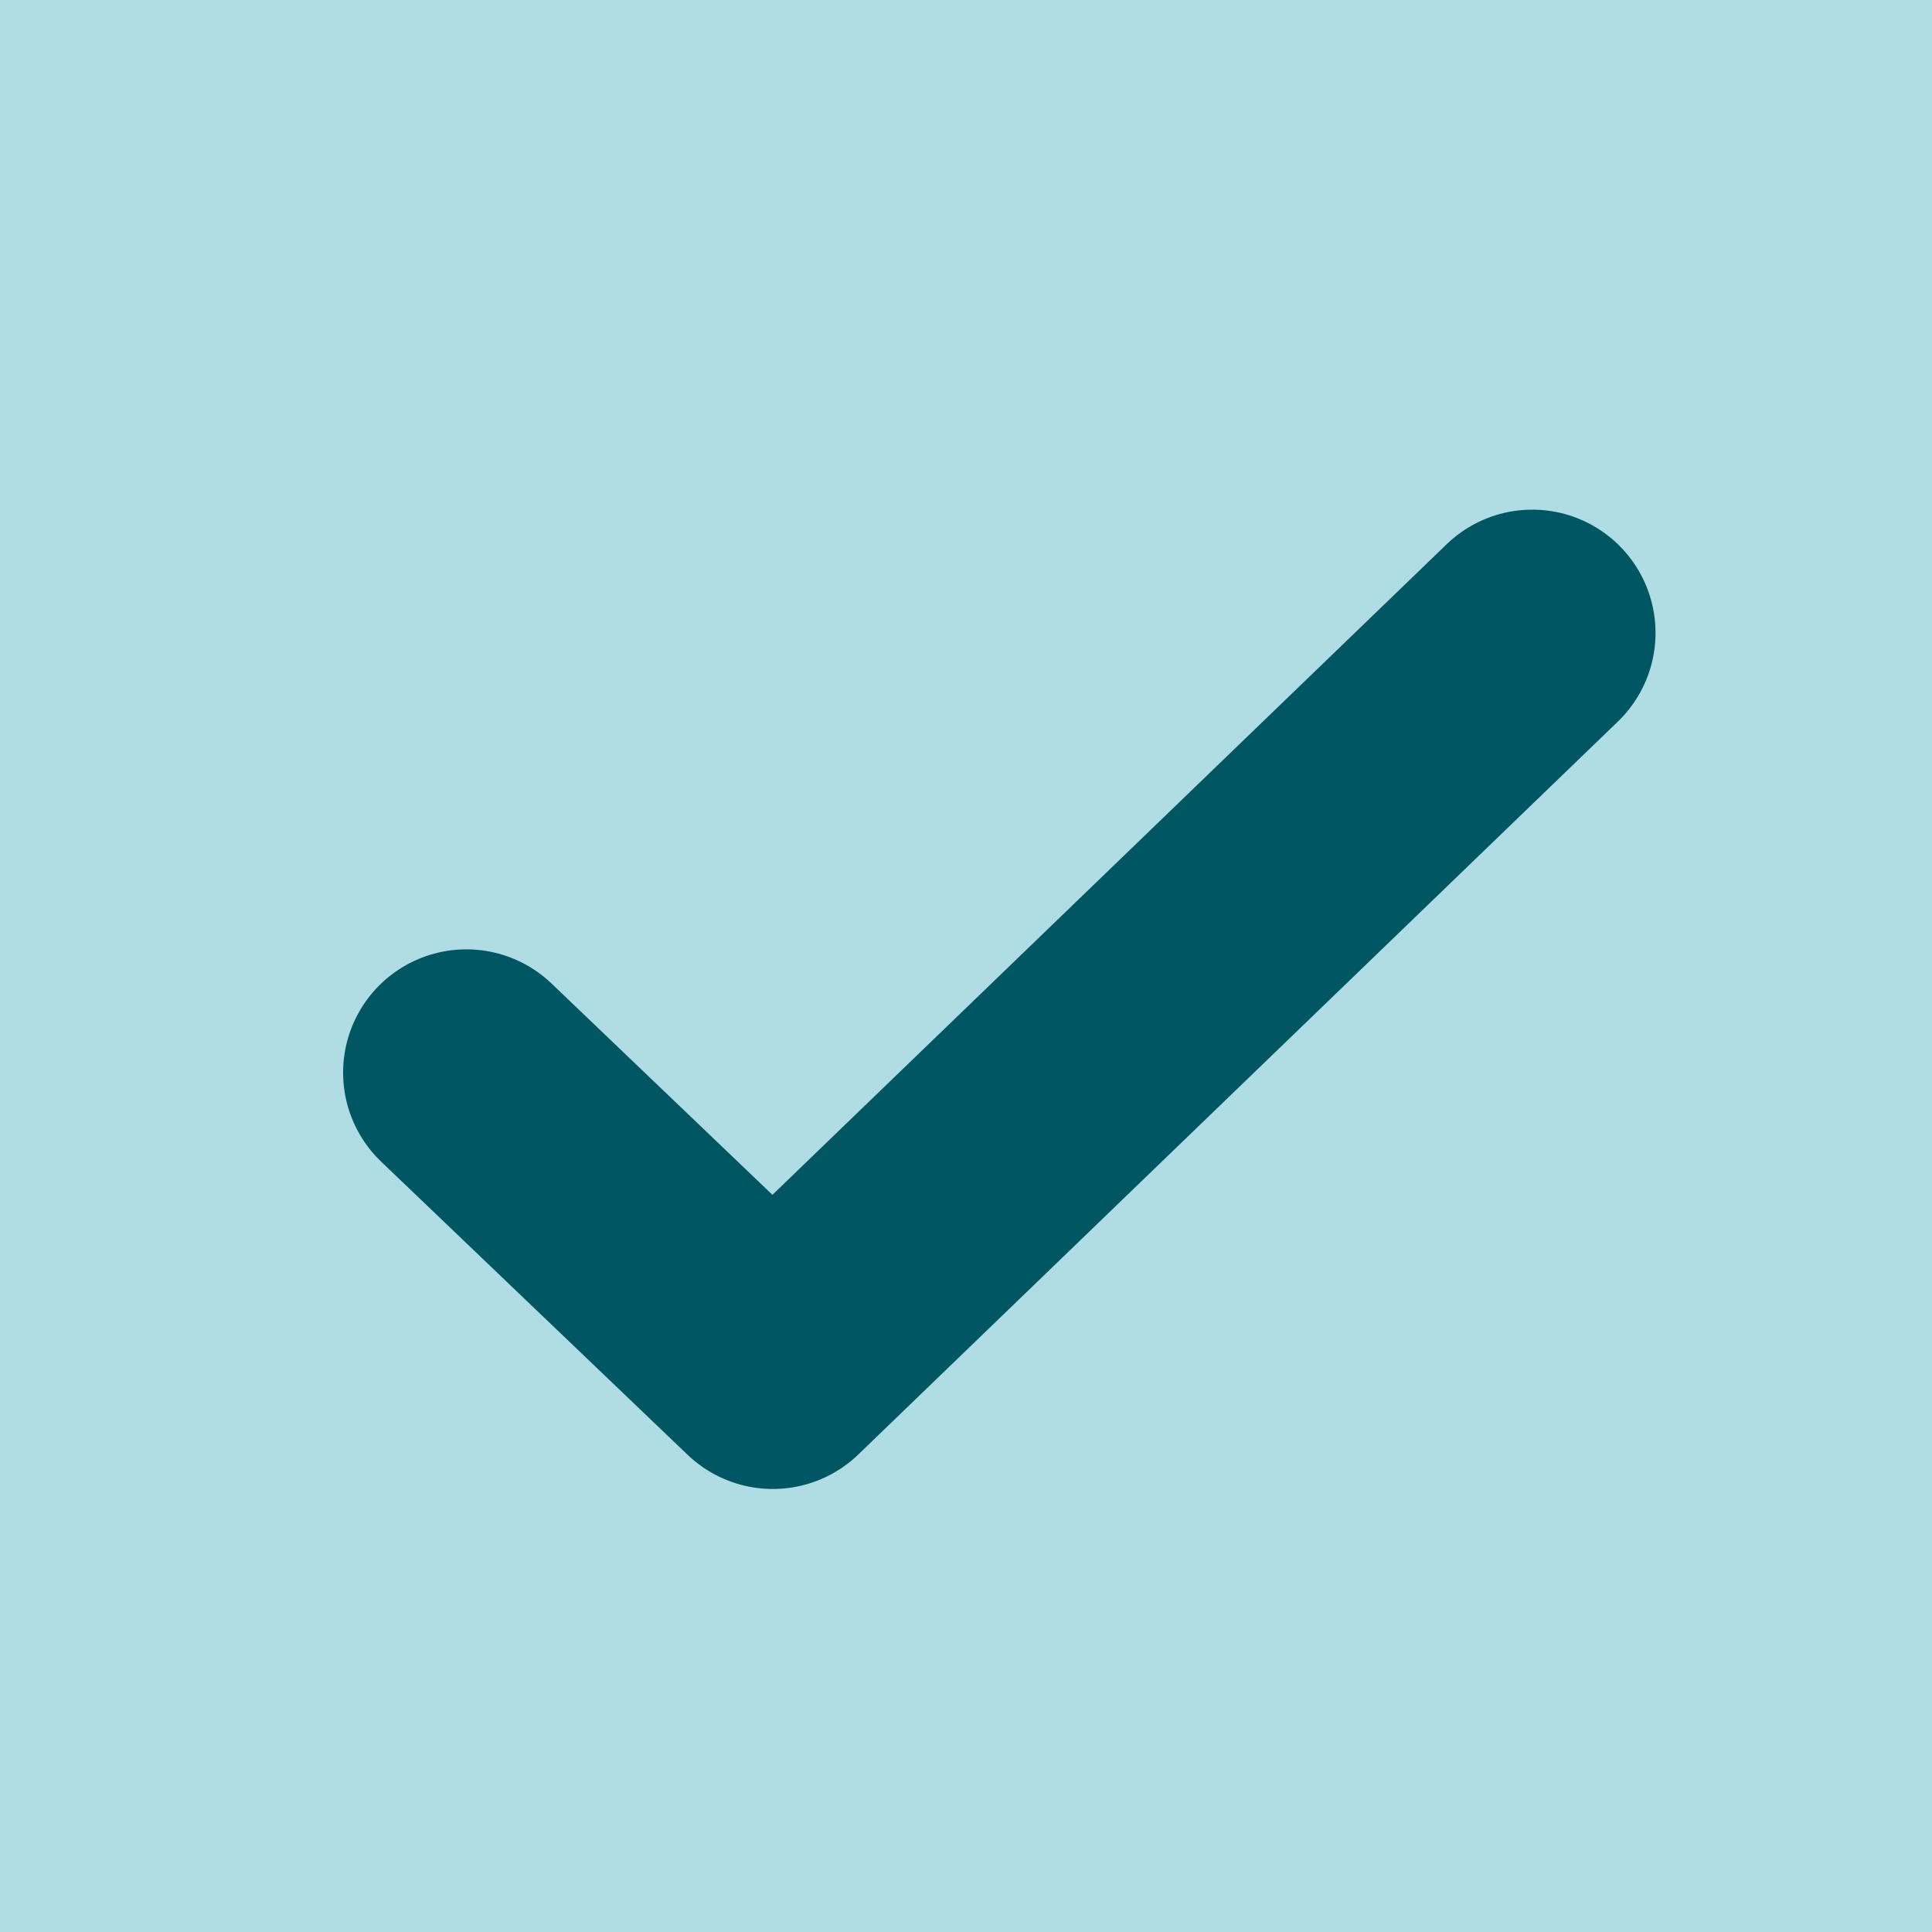
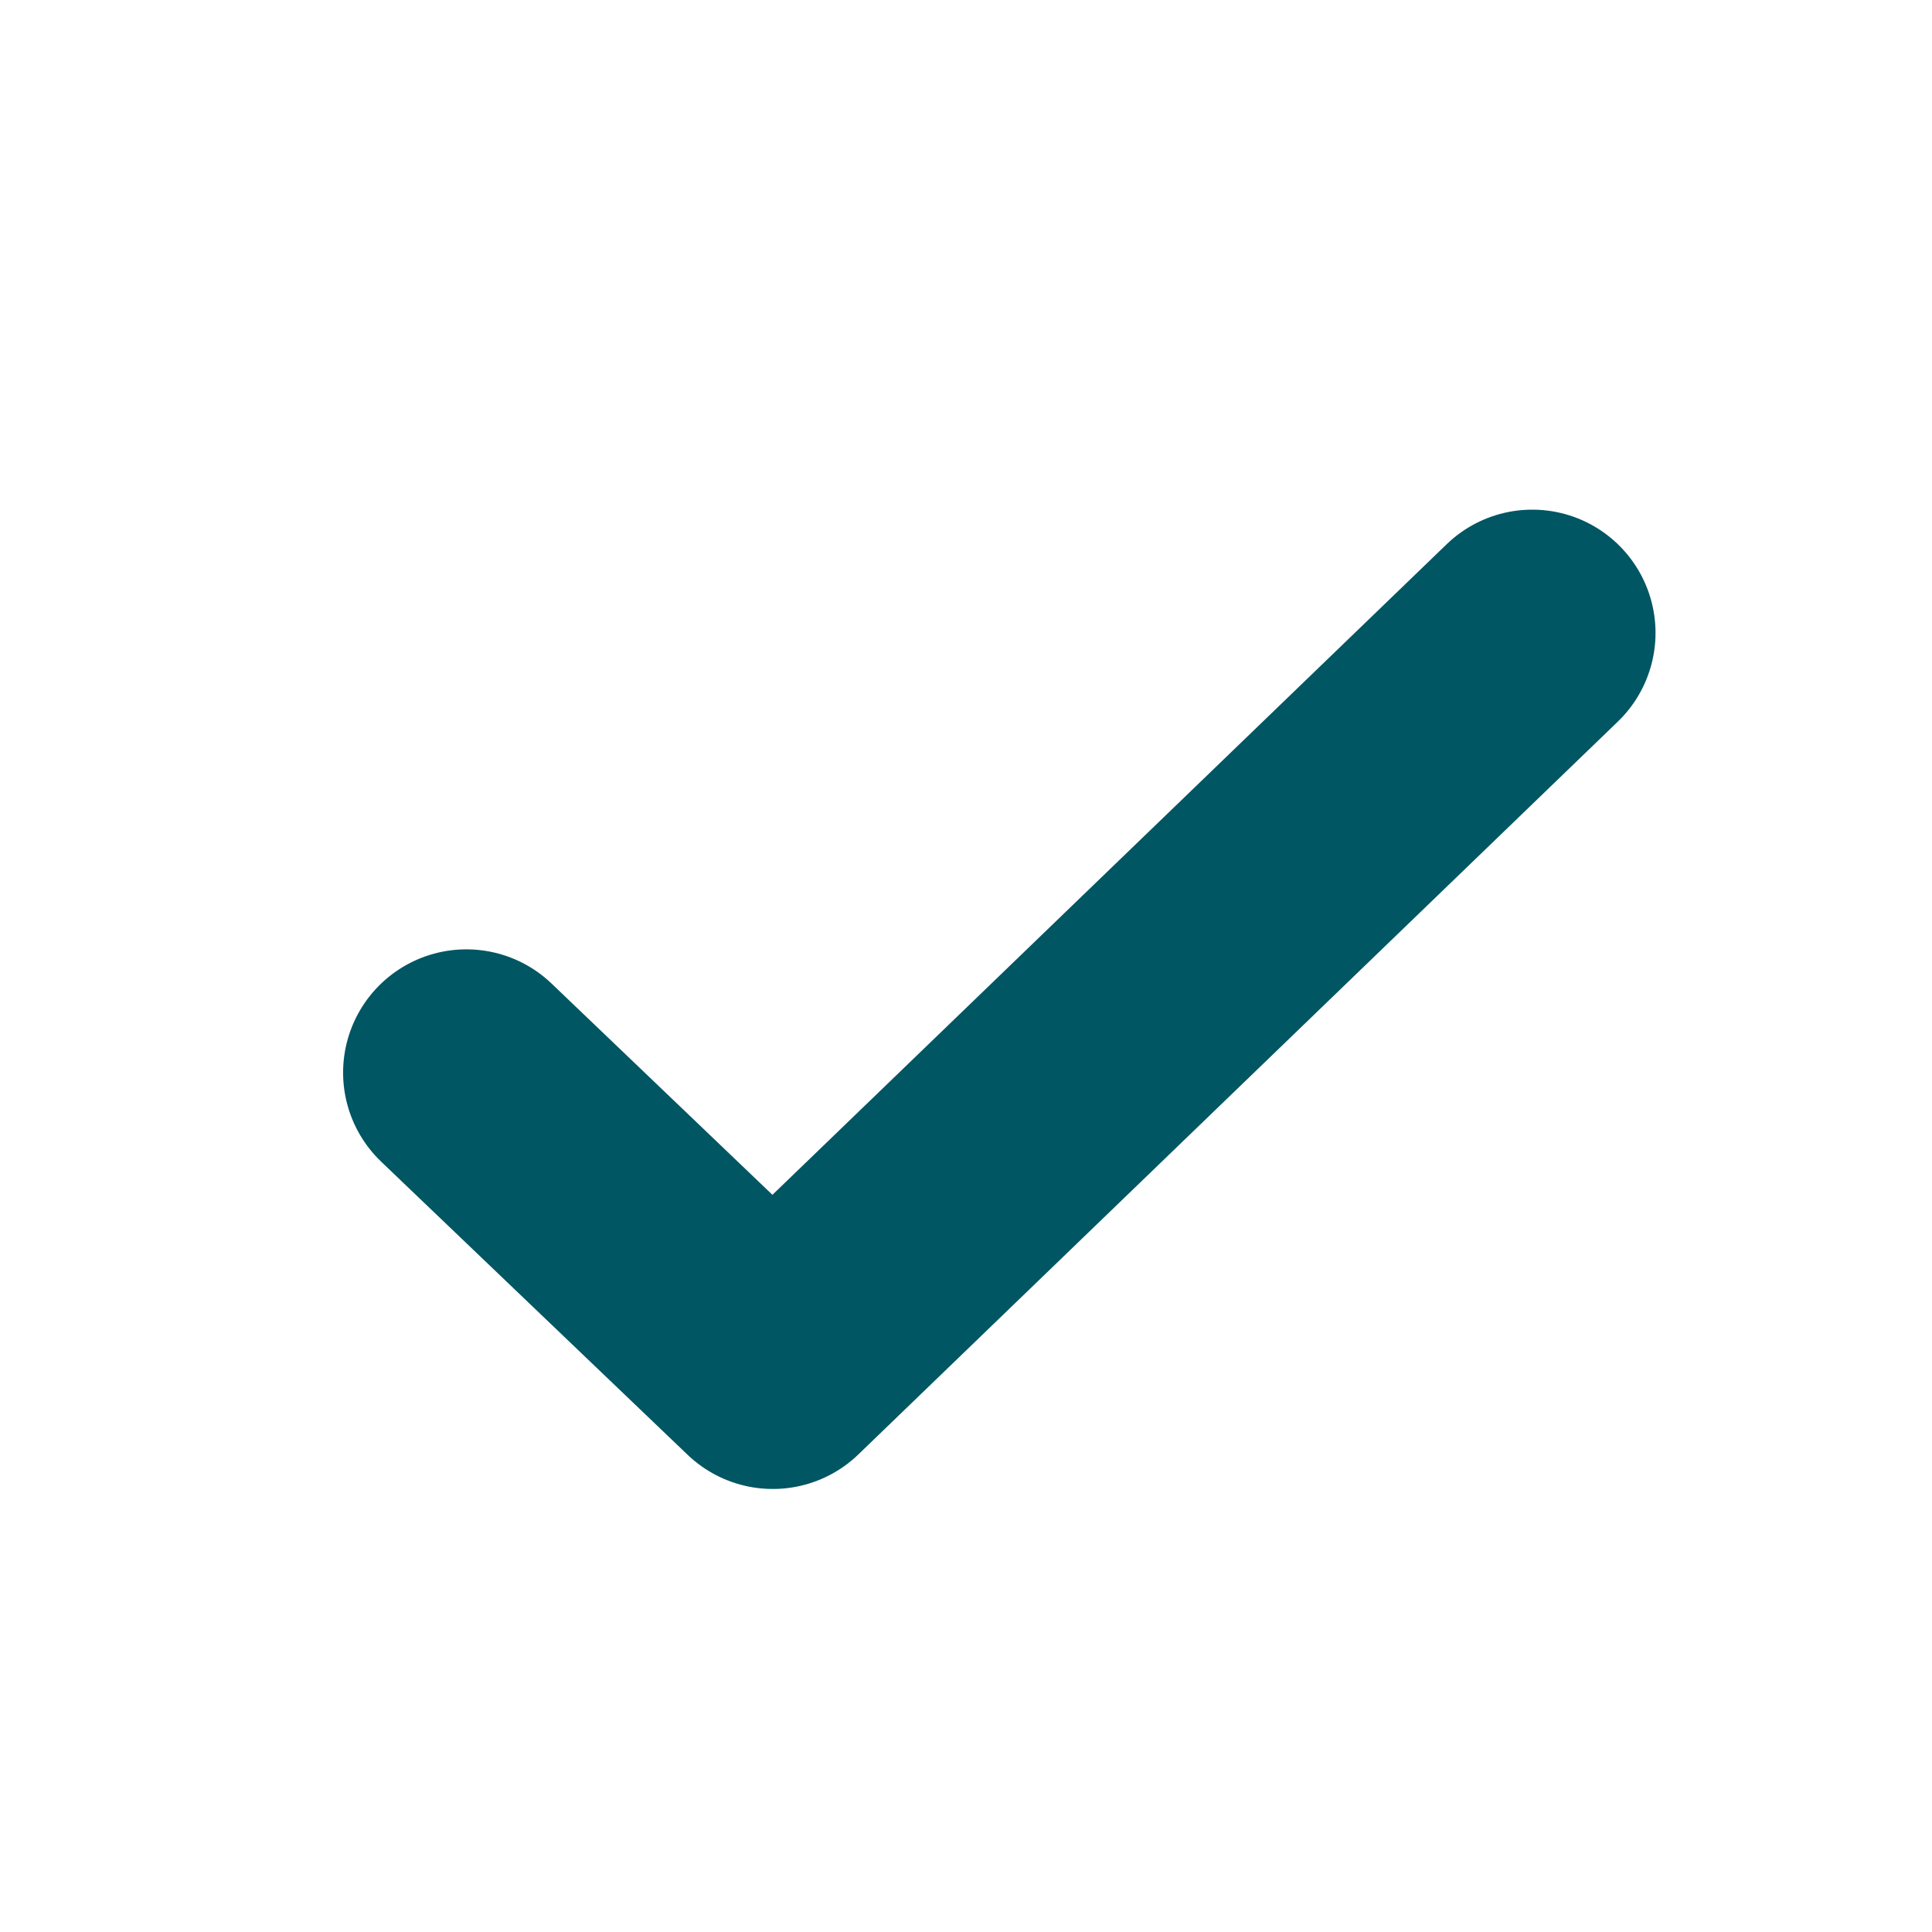
<svg xmlns="http://www.w3.org/2000/svg" id="Laag_1" data-name="Laag 1" version="1.1" viewBox="0 0 29 29">
  <defs>
    <style>
      .cls-1, .cls-2 {
        fill: none;
      }

      .cls-1, .cls-3 {
        stroke-width: 0px;
      }

      .cls-4 {
        clip-path: url(#clippath-3);
      }

      .cls-2 {
        stroke: #005663;
        stroke-linecap: round;
        stroke-linejoin: round;
        stroke-width: 3.7px;
      }

      .cls-3 {
        fill: #b0dce3;
      }
    </style>
    <clipPath id="clippath-3">
-       <rect class="cls-1" width="29" height="29" />
-     </clipPath>
+       </clipPath>
  </defs>
  <g class="cls-4">
    <rect class="cls-3" x="-1" y="-1" width="31" height="31" />
  </g>
  <polyline class="cls-2" points="7 16.1 11.6 20.5 23 9.5" />
</svg>